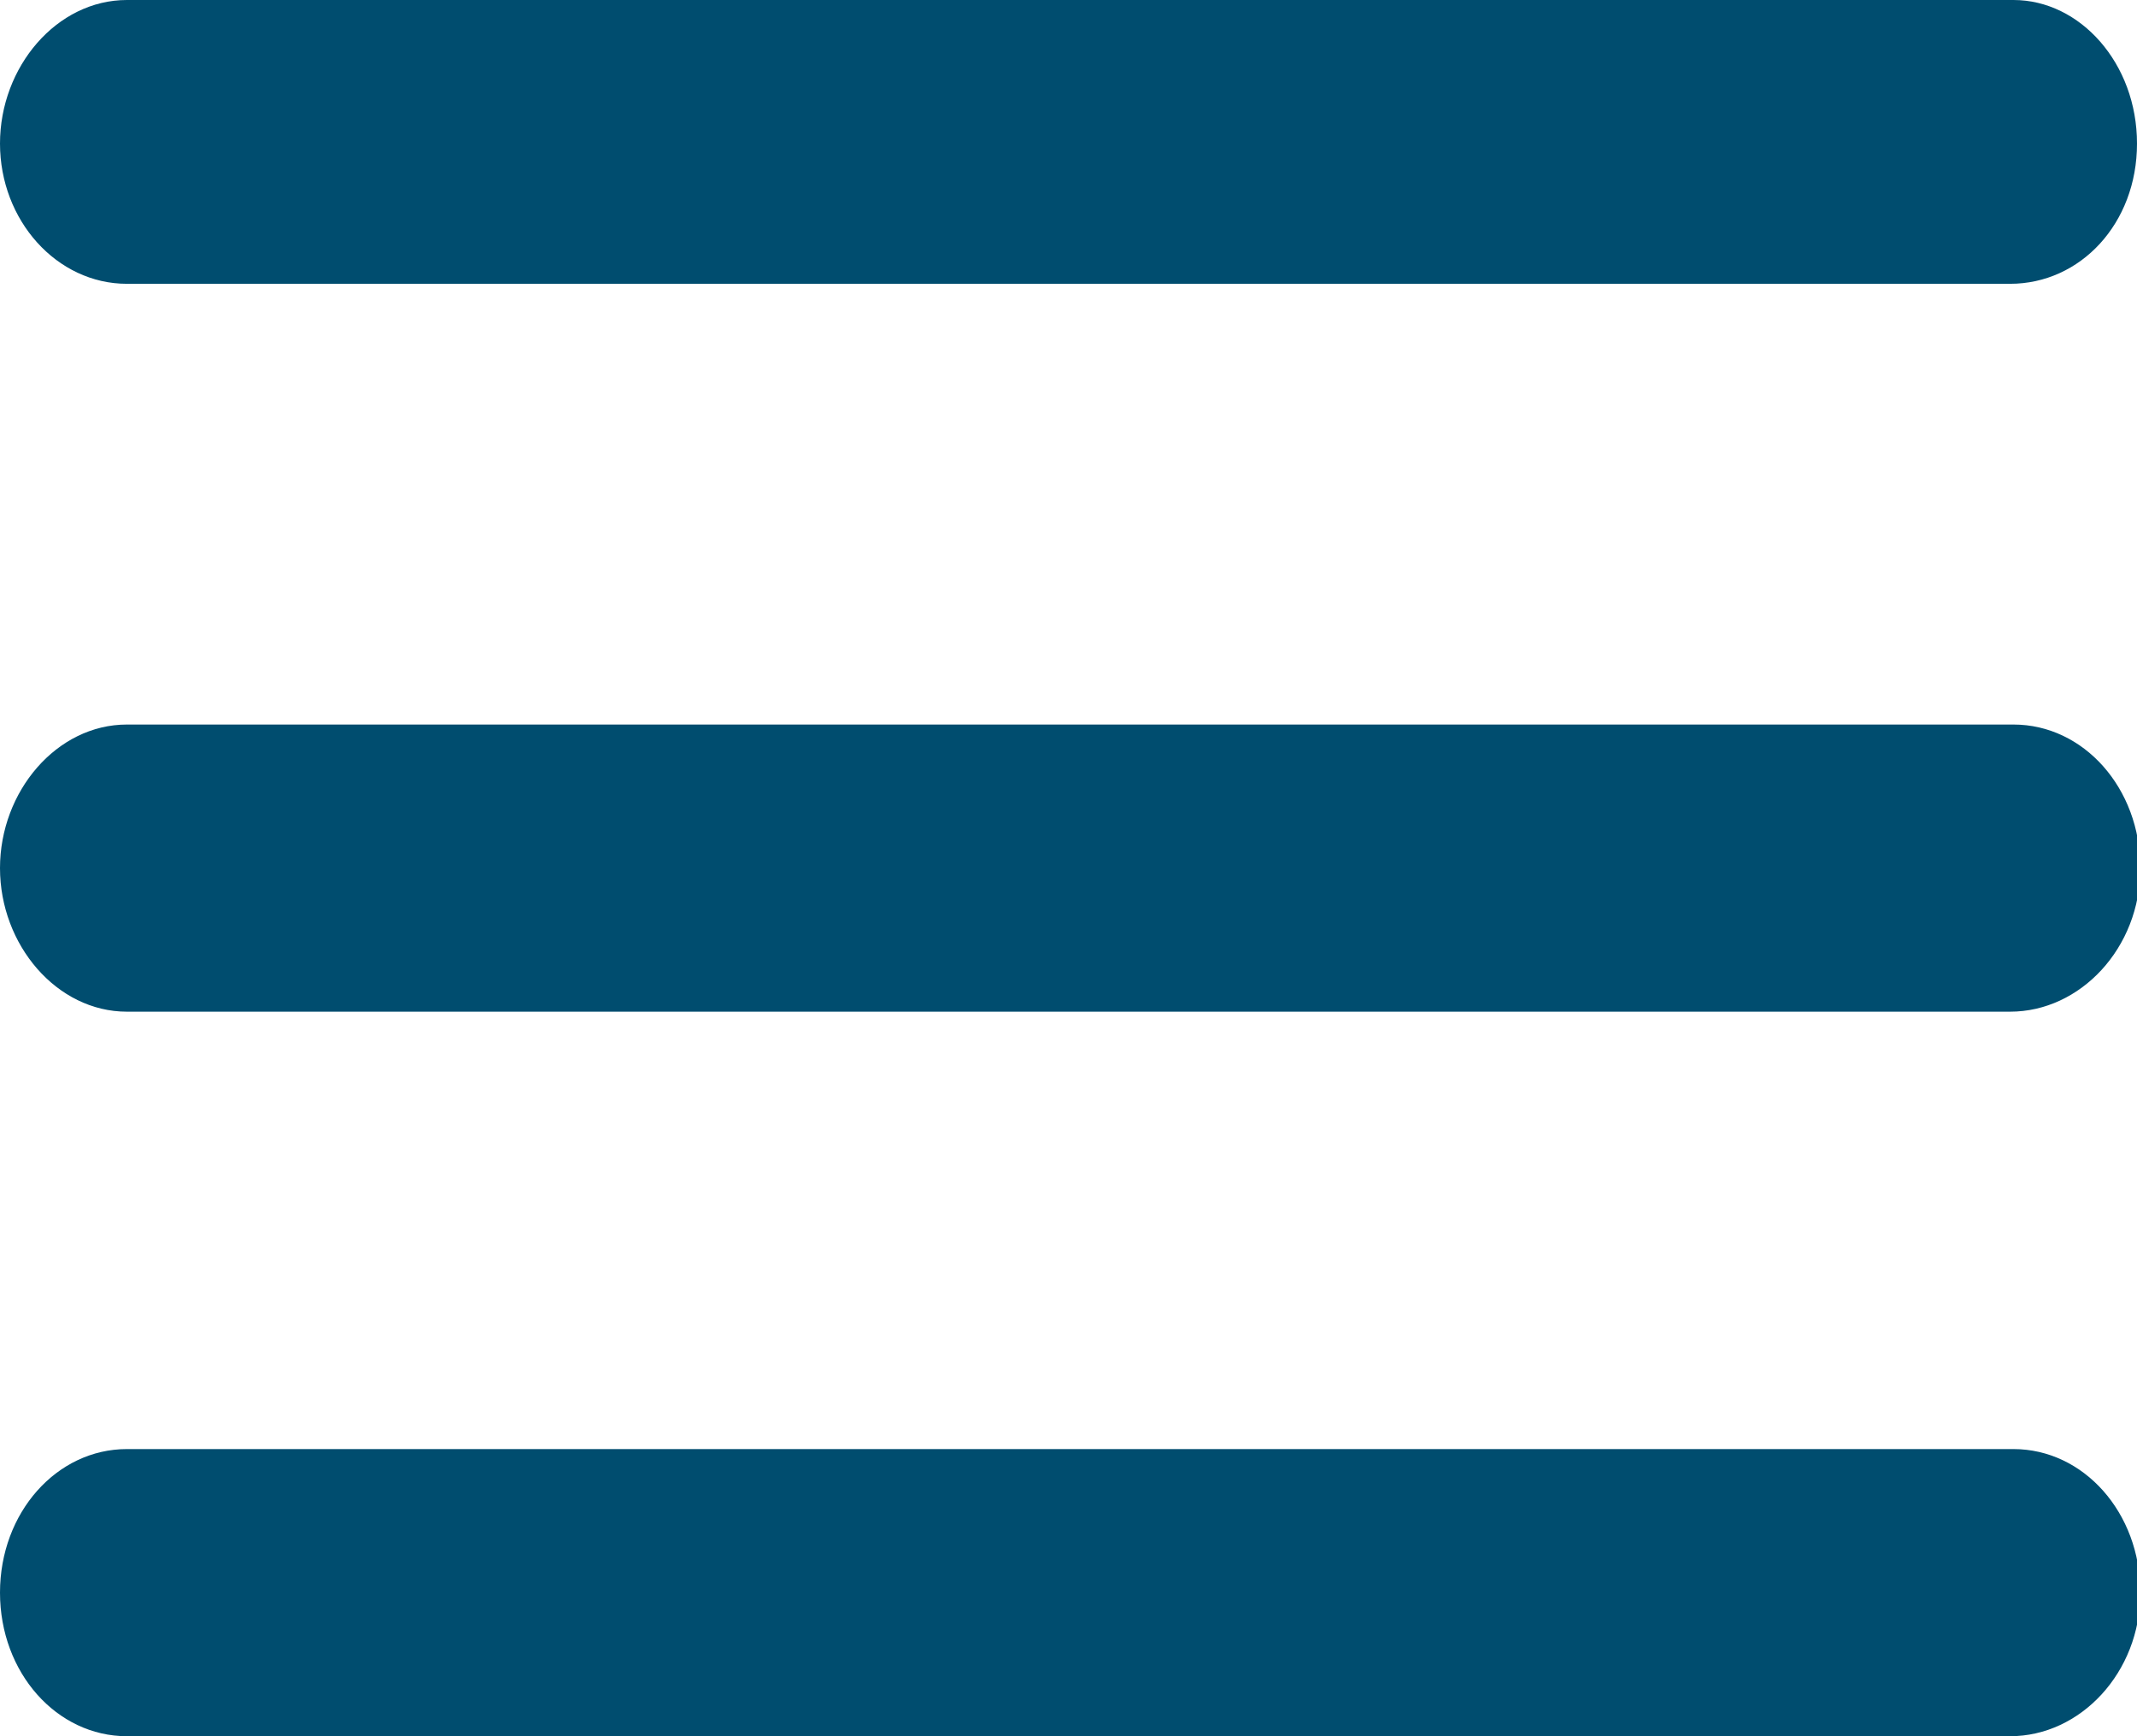
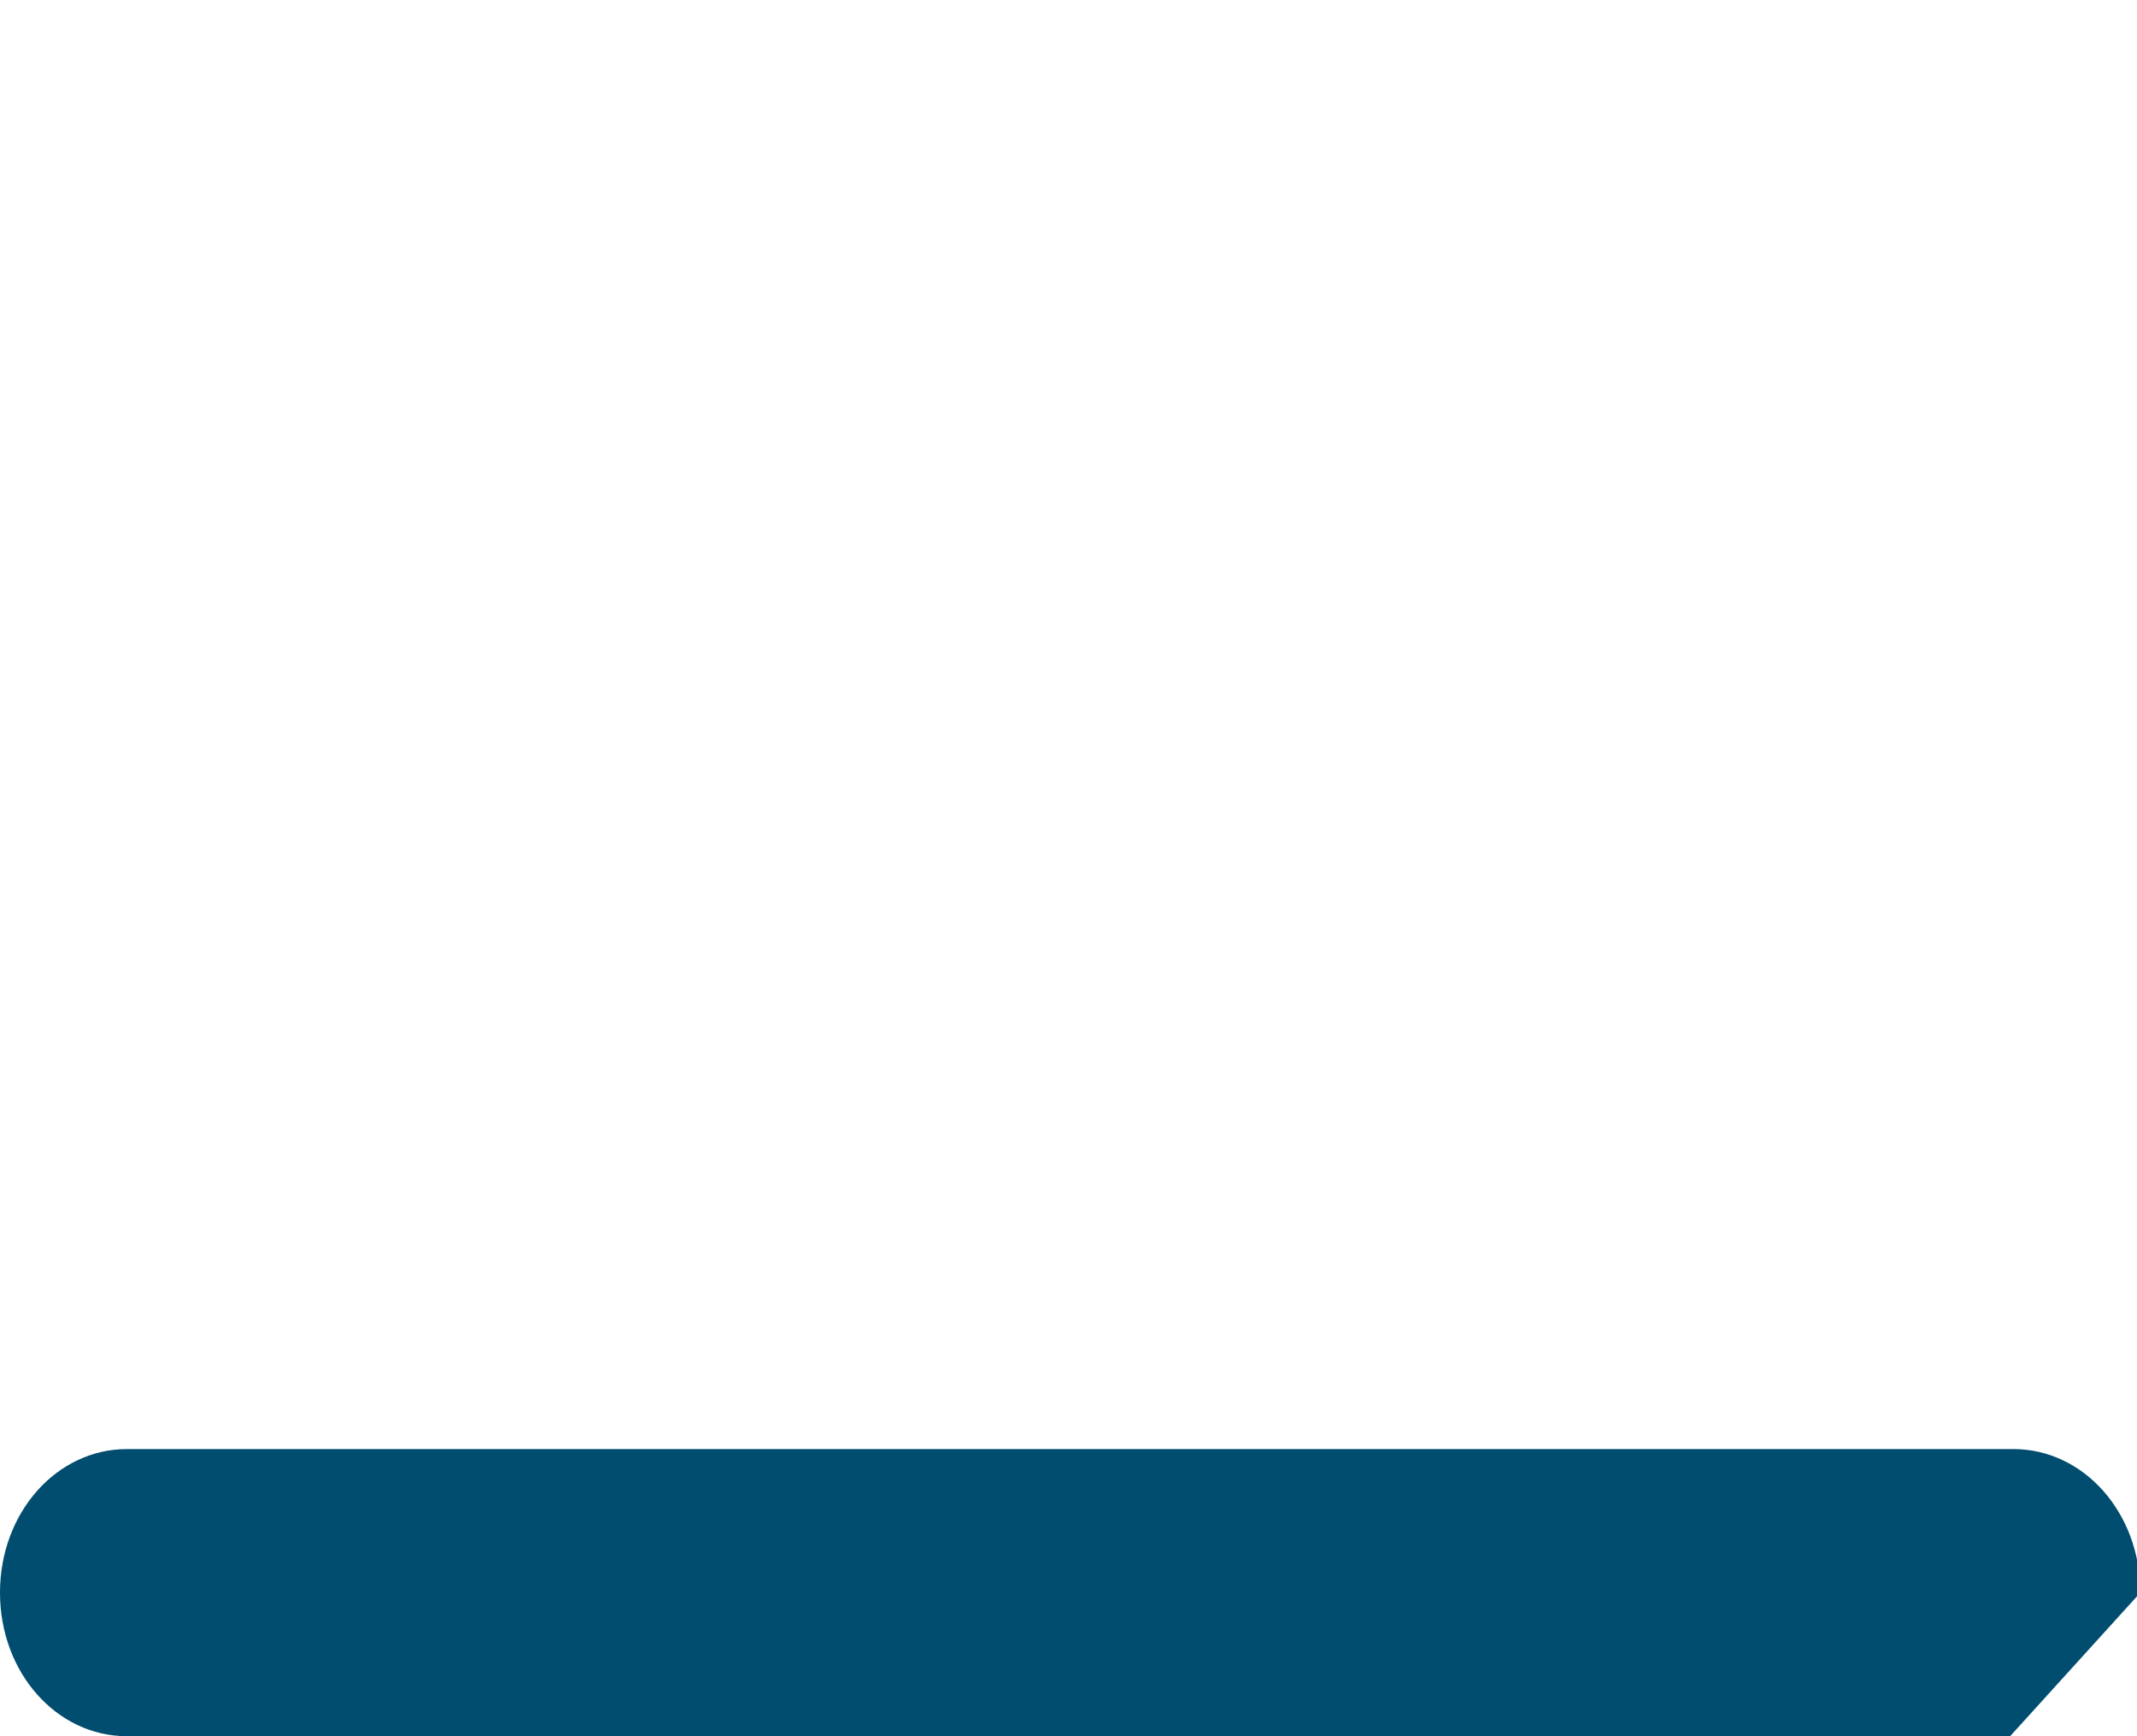
<svg xmlns="http://www.w3.org/2000/svg" version="1.1" id="Layer_1" x="0px" y="0px" viewBox="0 0 64 52" style="enable-background:new 0 0 64 52;" xml:space="preserve">
  <style type="text/css">
	.st0{fill:#004d6f;}
</style>
  <g>
-     <path class="st0" d="M60.2,8.5H3.8C1.7,8.5,0,6.6,0,4.3S1.7,0,3.8,0h56.5C62.3,0,64,1.9,64,4.3S62.3,8.5,60.2,8.5z" />
-   </g>
+     </g>
  <g>
-     <path class="st0" d="M60.2,30.3H3.8C1.7,30.3,0,28.3,0,26s1.7-4.3,3.8-4.3h56.5c2.1,0,3.8,1.9,3.8,4.3S62.3,30.3,60.2,30.3z" />
-   </g>
+     </g>
  <g>
-     <path class="st0" d="M60.2,52H3.8C1.7,52,0,50.1,0,47.7s1.7-4.3,3.8-4.3h56.5c2.1,0,3.8,1.9,3.8,4.3S62.3,52,60.2,52z" />
+     <path class="st0" d="M60.2,52H3.8C1.7,52,0,50.1,0,47.7s1.7-4.3,3.8-4.3h56.5c2.1,0,3.8,1.9,3.8,4.3z" />
  </g>
</svg>